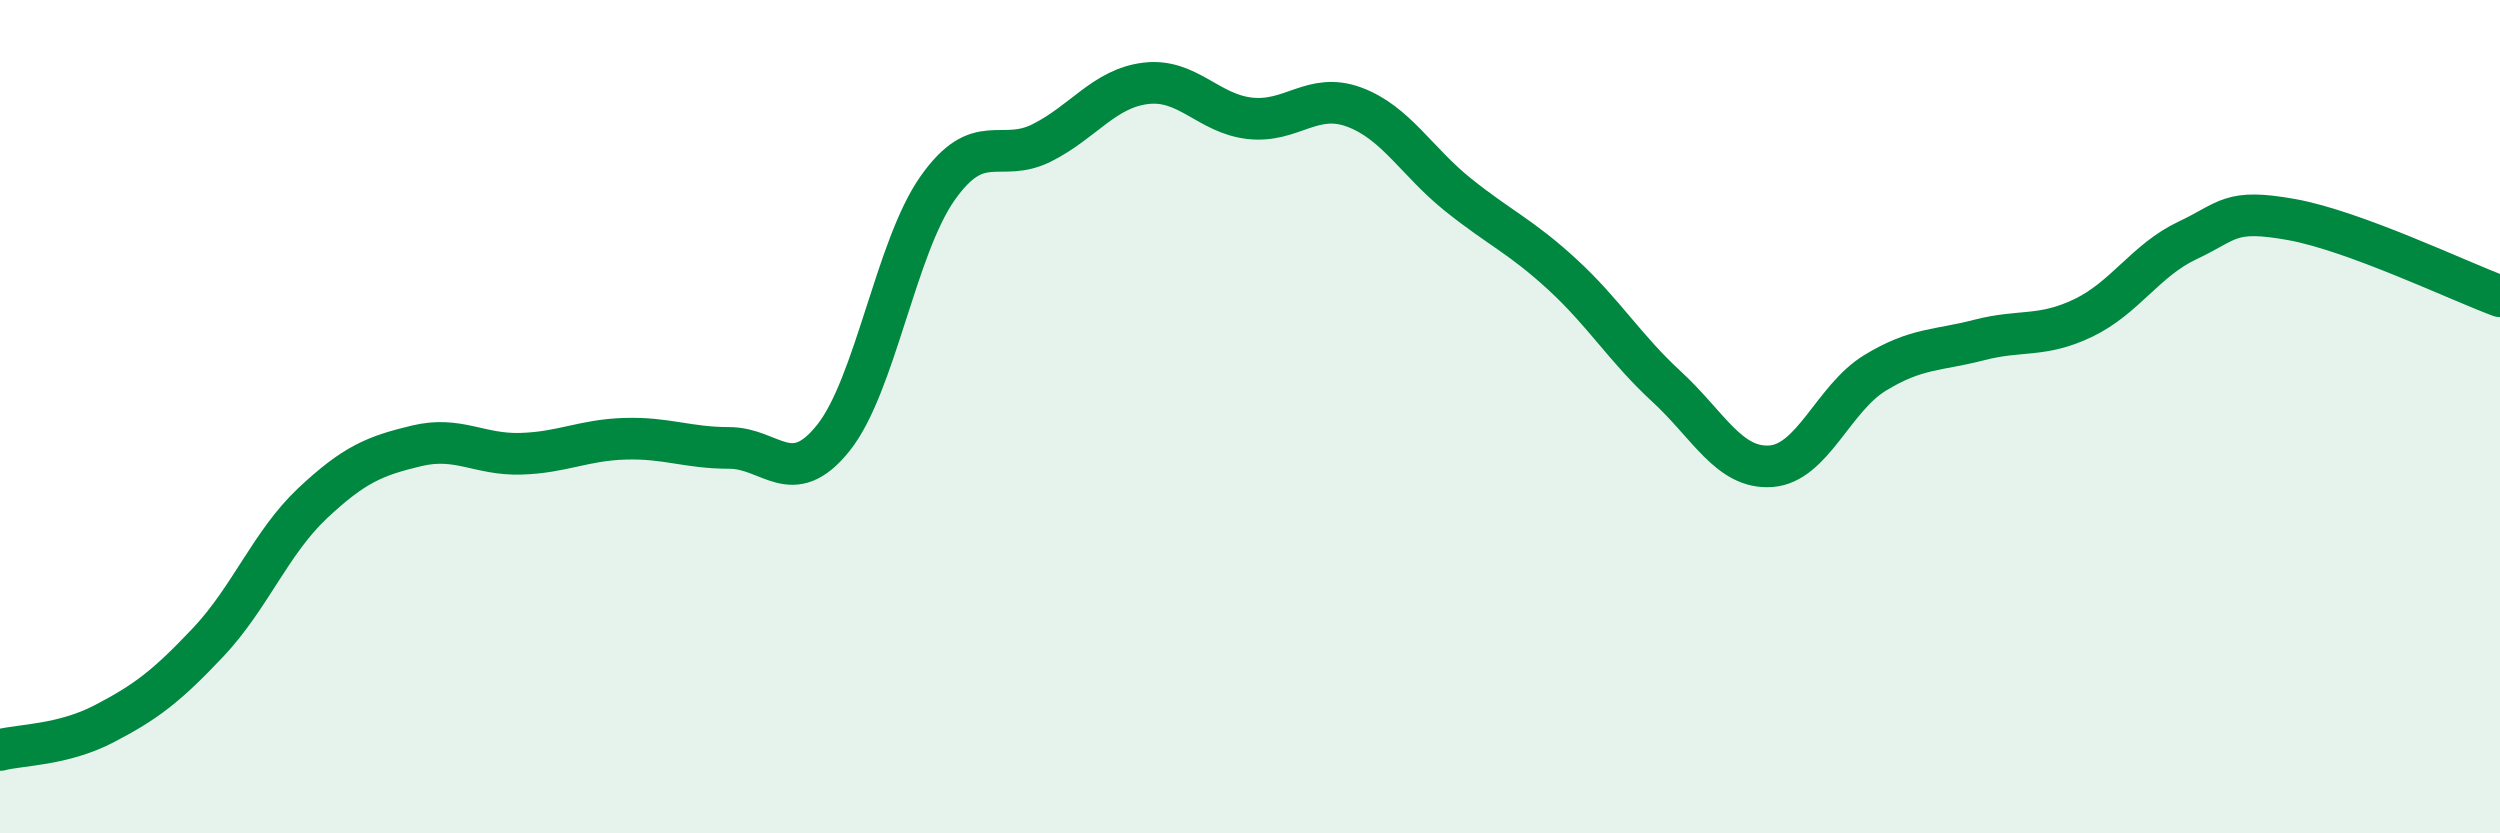
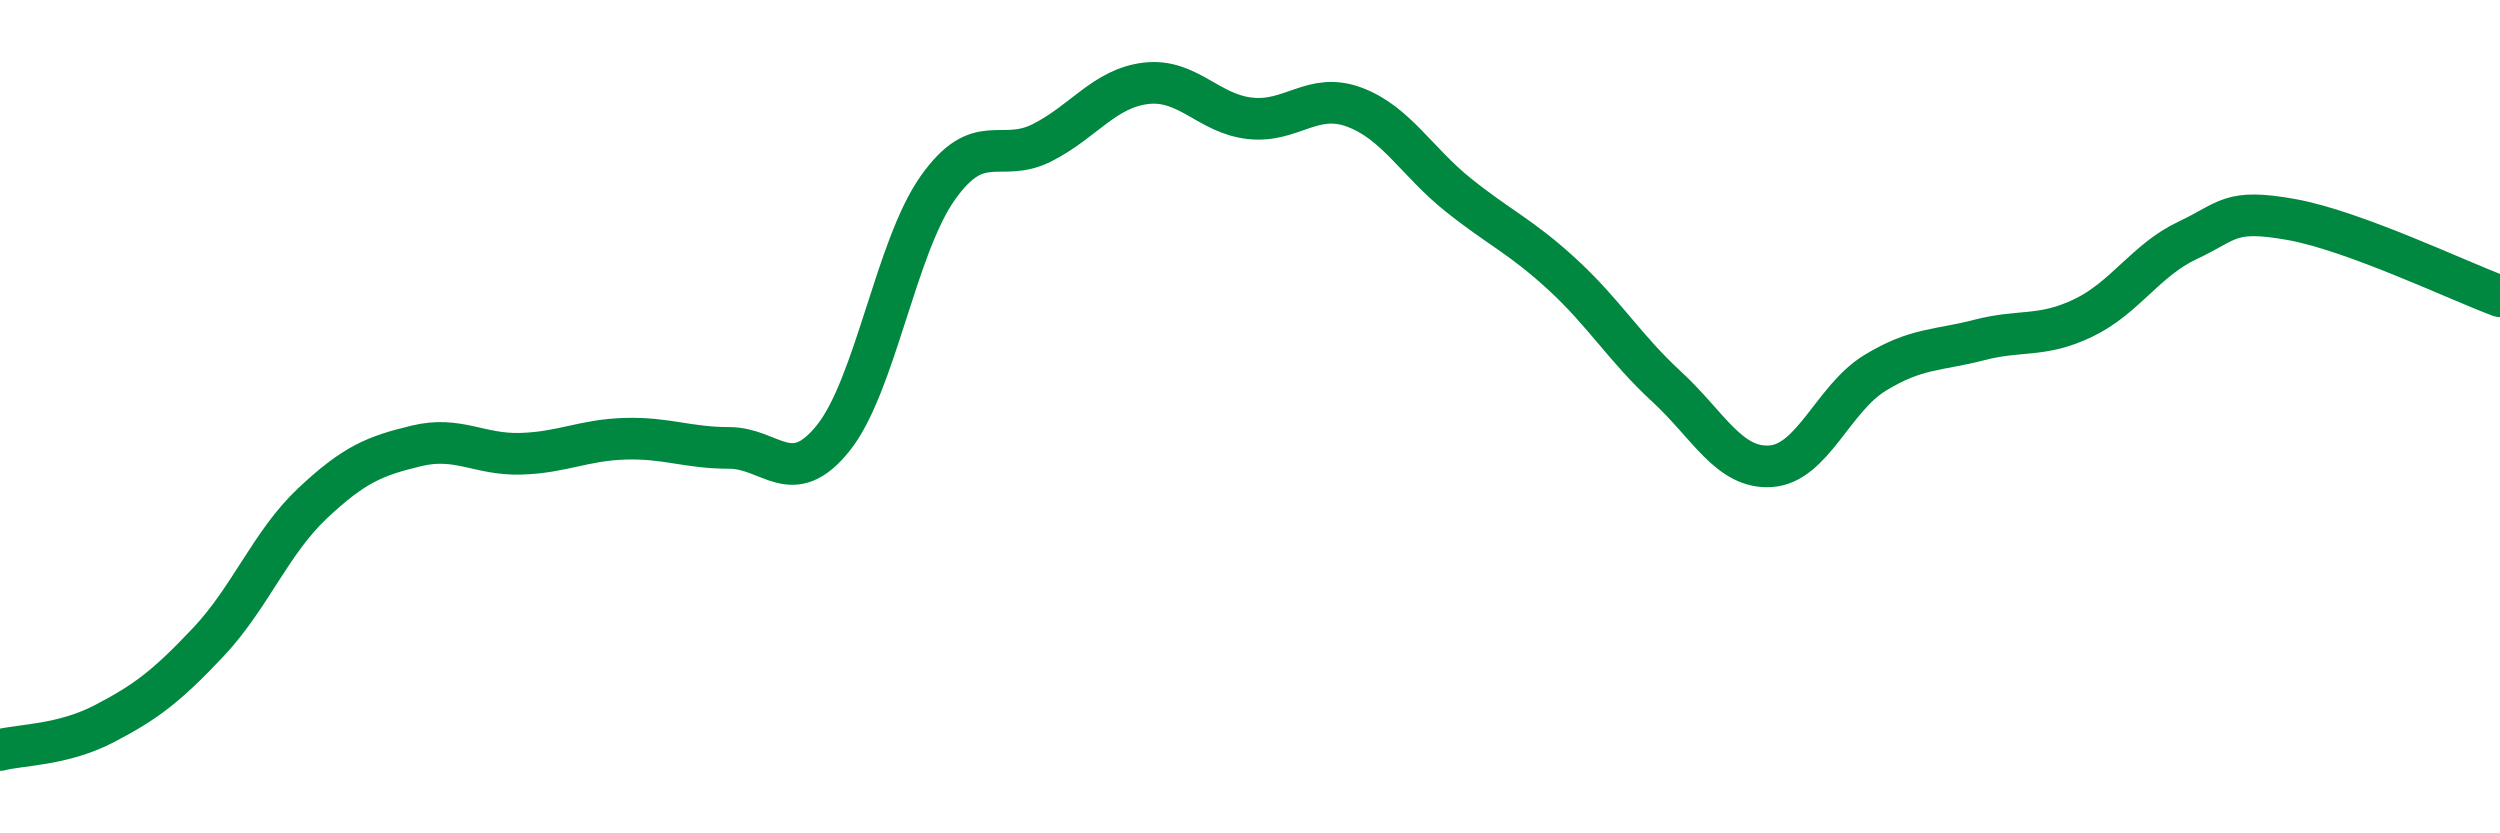
<svg xmlns="http://www.w3.org/2000/svg" width="60" height="20" viewBox="0 0 60 20">
-   <path d="M 0,18 C 0.5,17.87 1.5,17.89 2.5,17.37 C 3.5,16.85 4,16.47 5,15.41 C 6,14.35 6.5,13.02 7.5,12.08 C 8.5,11.14 9,10.94 10,10.7 C 11,10.46 11.5,10.92 12.5,10.89 C 13.5,10.86 14,10.56 15,10.53 C 16,10.5 16.5,10.75 17.5,10.75 C 18.5,10.75 19,11.76 20,10.51 C 21,9.26 21.5,5.94 22.5,4.52 C 23.5,3.1 24,3.93 25,3.43 C 26,2.93 26.5,2.12 27.5,2 C 28.5,1.88 29,2.73 30,2.84 C 31,2.95 31.5,2.2 32.5,2.57 C 33.5,2.94 34,3.88 35,4.68 C 36,5.48 36.5,5.67 37.5,6.59 C 38.5,7.51 39,8.36 40,9.28 C 41,10.2 41.5,11.26 42.5,11.19 C 43.5,11.12 44,9.56 45,8.95 C 46,8.34 46.5,8.42 47.5,8.16 C 48.5,7.9 49,8.11 50,7.63 C 51,7.15 51.5,6.24 52.5,5.77 C 53.5,5.3 53.5,5 55,5.27 C 56.5,5.54 59,6.74 60,7.11L60 20L0 20Z" fill="#008740" opacity="0.1" stroke-linecap="round" stroke-linejoin="round" />
  <path d="M 0,18 C 0.5,17.87 1.5,17.89 2.5,17.37 C 3.5,16.85 4,16.47 5,15.41 C 6,14.35 6.5,13.02 7.5,12.08 C 8.5,11.14 9,10.94 10,10.7 C 11,10.46 11.5,10.92 12.5,10.89 C 13.5,10.86 14,10.56 15,10.53 C 16,10.5 16.5,10.75 17.5,10.75 C 18.5,10.75 19,11.76 20,10.51 C 21,9.26 21.5,5.94 22.5,4.52 C 23.5,3.1 24,3.93 25,3.43 C 26,2.93 26.5,2.12 27.5,2 C 28.5,1.88 29,2.73 30,2.84 C 31,2.95 31.5,2.2 32.5,2.57 C 33.5,2.94 34,3.88 35,4.68 C 36,5.48 36.5,5.67 37.5,6.59 C 38.5,7.51 39,8.36 40,9.28 C 41,10.2 41.5,11.26 42.5,11.19 C 43.5,11.12 44,9.56 45,8.95 C 46,8.34 46.5,8.42 47.5,8.16 C 48.5,7.9 49,8.11 50,7.63 C 51,7.15 51.5,6.24 52.5,5.77 C 53.5,5.3 53.5,5 55,5.27 C 56.5,5.54 59,6.74 60,7.11" stroke="#008740" stroke-width="1" fill="none" stroke-linecap="round" stroke-linejoin="round" />
</svg>